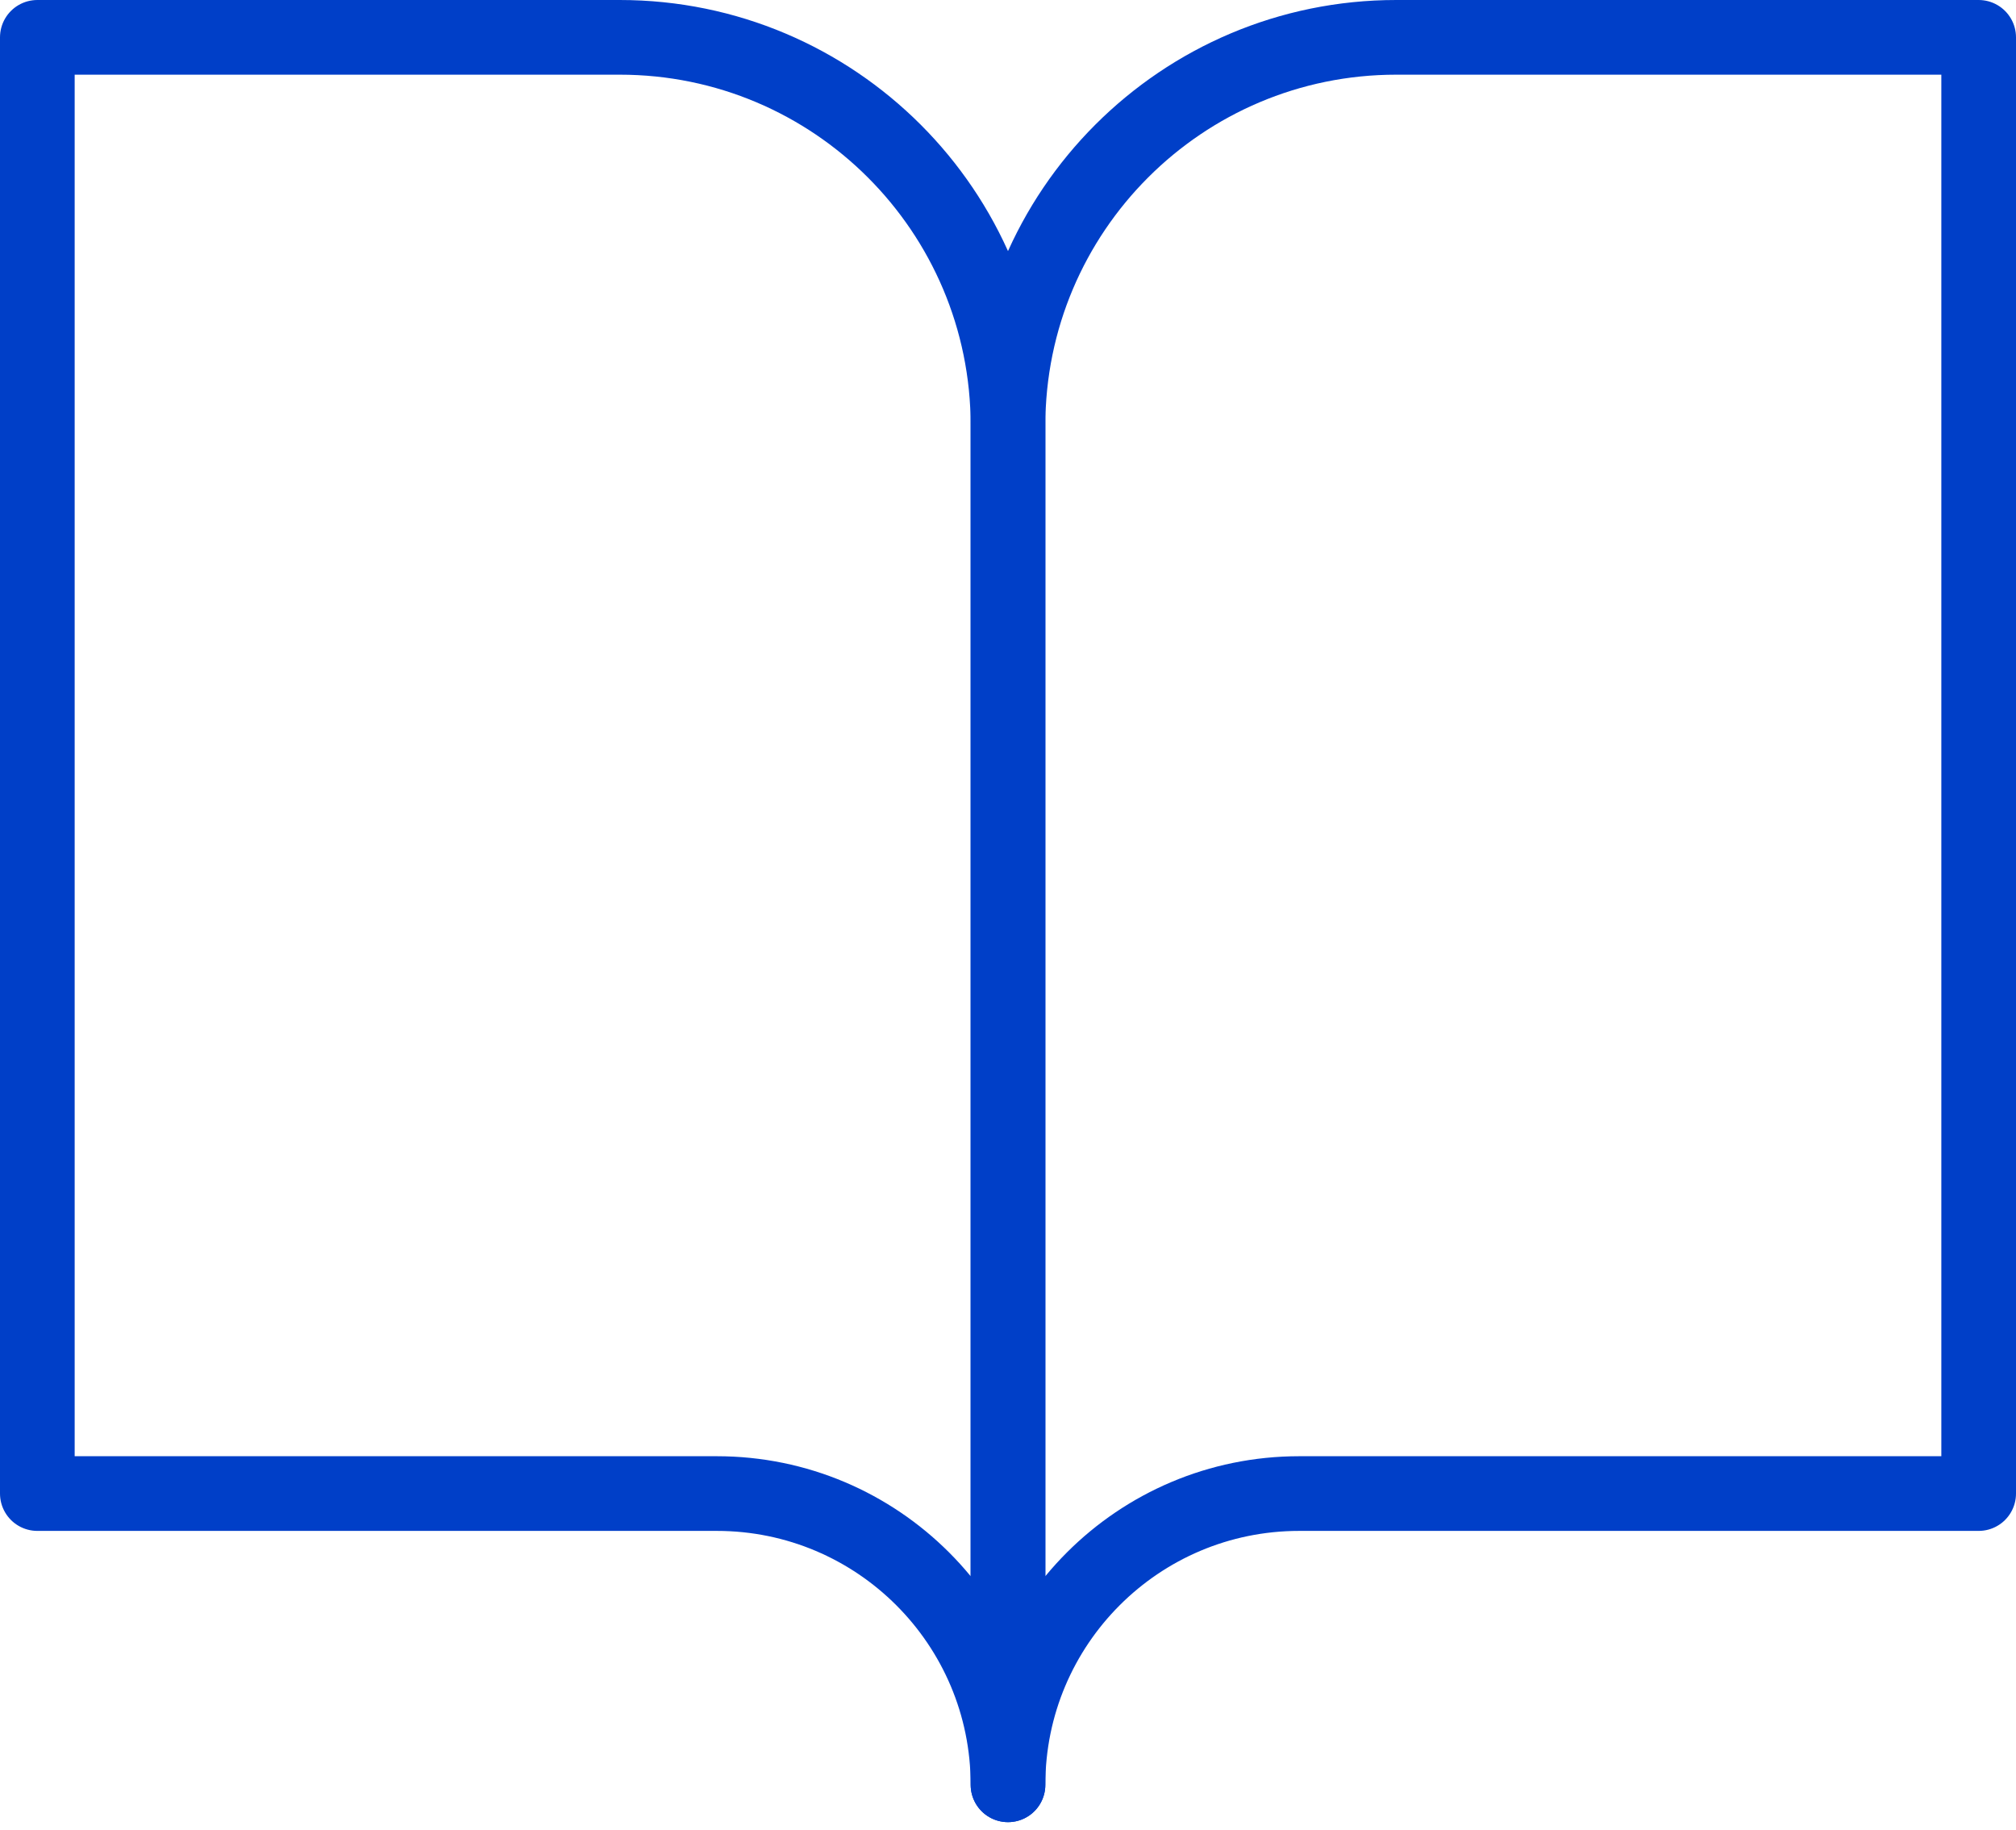
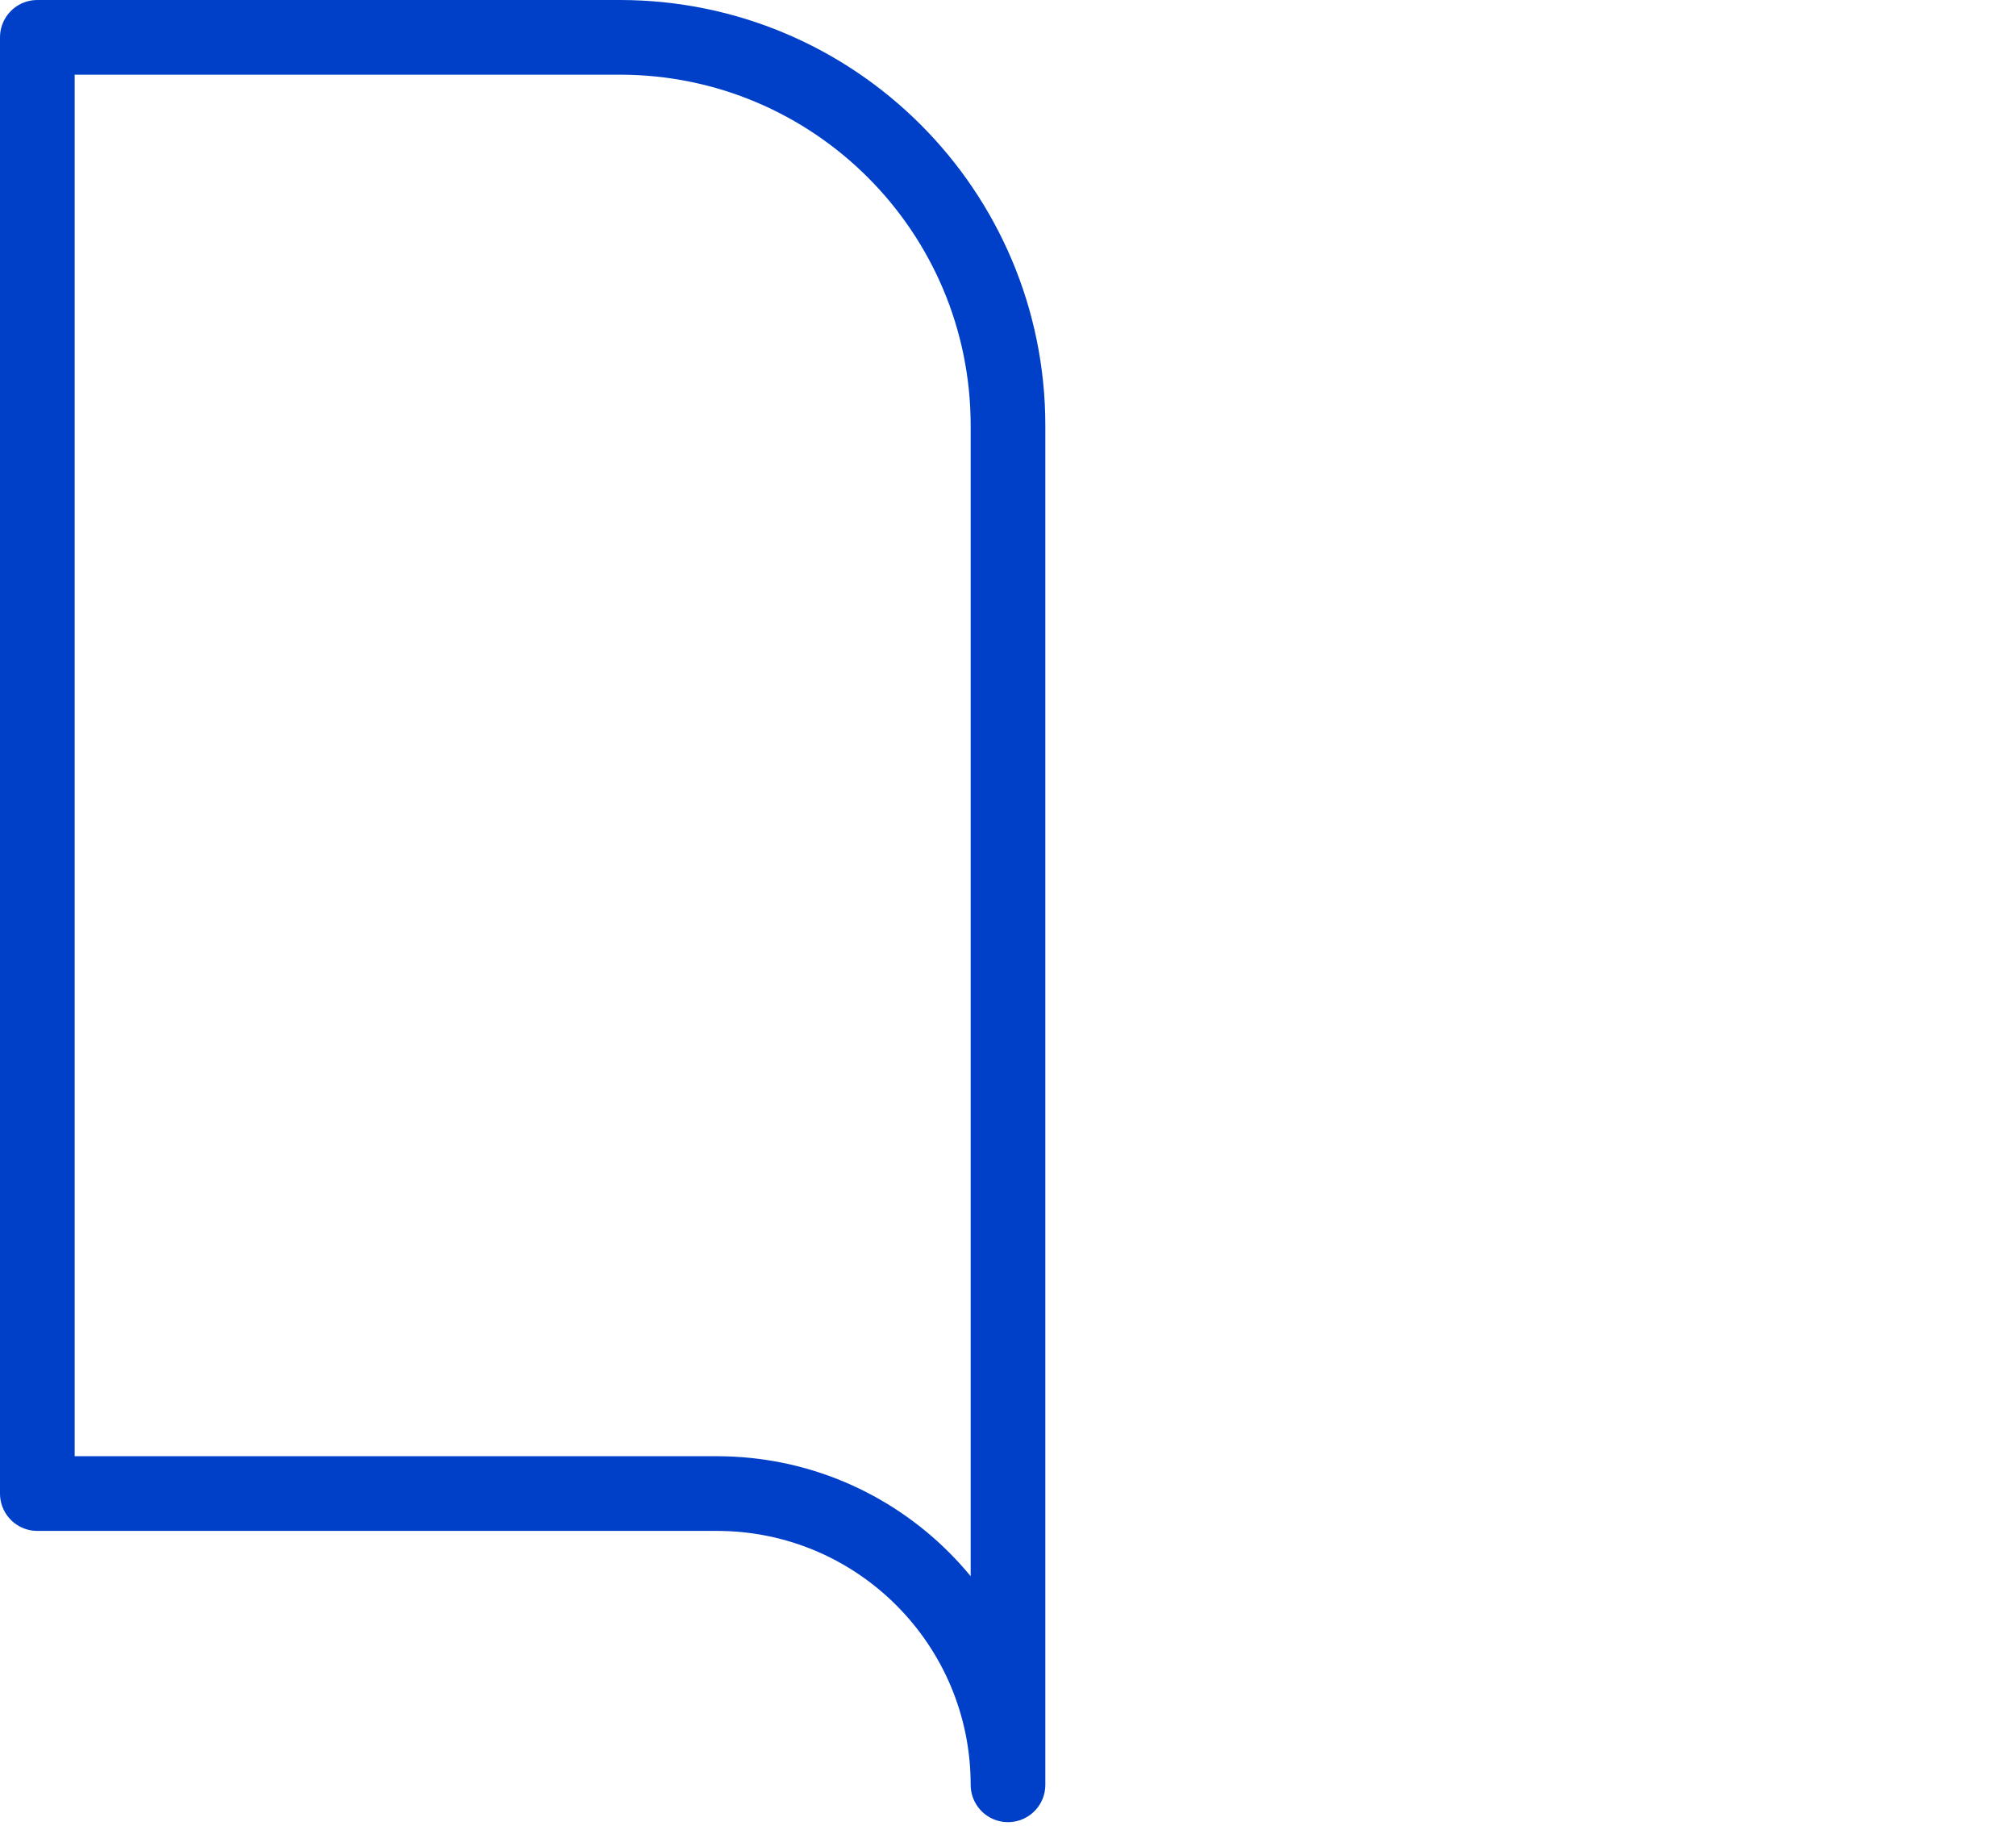
<svg xmlns="http://www.w3.org/2000/svg" width="54px" height="49px" viewBox="0 0 54 49" version="1.1">
  <title>book-open</title>
  <desc>Created with Sketch.</desc>
  <g id="site" stroke="none" stroke-width="1" fill="none" fill-rule="evenodd" stroke-linecap="round" stroke-linejoin="round">
    <g id="частые-вопросы-каталог" transform="translate(-483, -1400)" stroke="#003FC8" stroke-width="2">
      <g id="book-open" transform="translate(484, 1401)">
        <path d="M0,0 L15.6,0 C21.344,0 26,4.656 26,10.4 L26,46.8 C26,42.492 22.508,39 18.2,39 L0,39 L0,0 Z" id="Path" />
-         <path d="M52,0 L36.4,0 C30.656,0 26,4.656 26,10.4 L26,46.8 C26,42.492 29.492,39 33.8,39 L52,39 L52,0 Z" id="Path" />
      </g>
    </g>
  </g>
</svg>